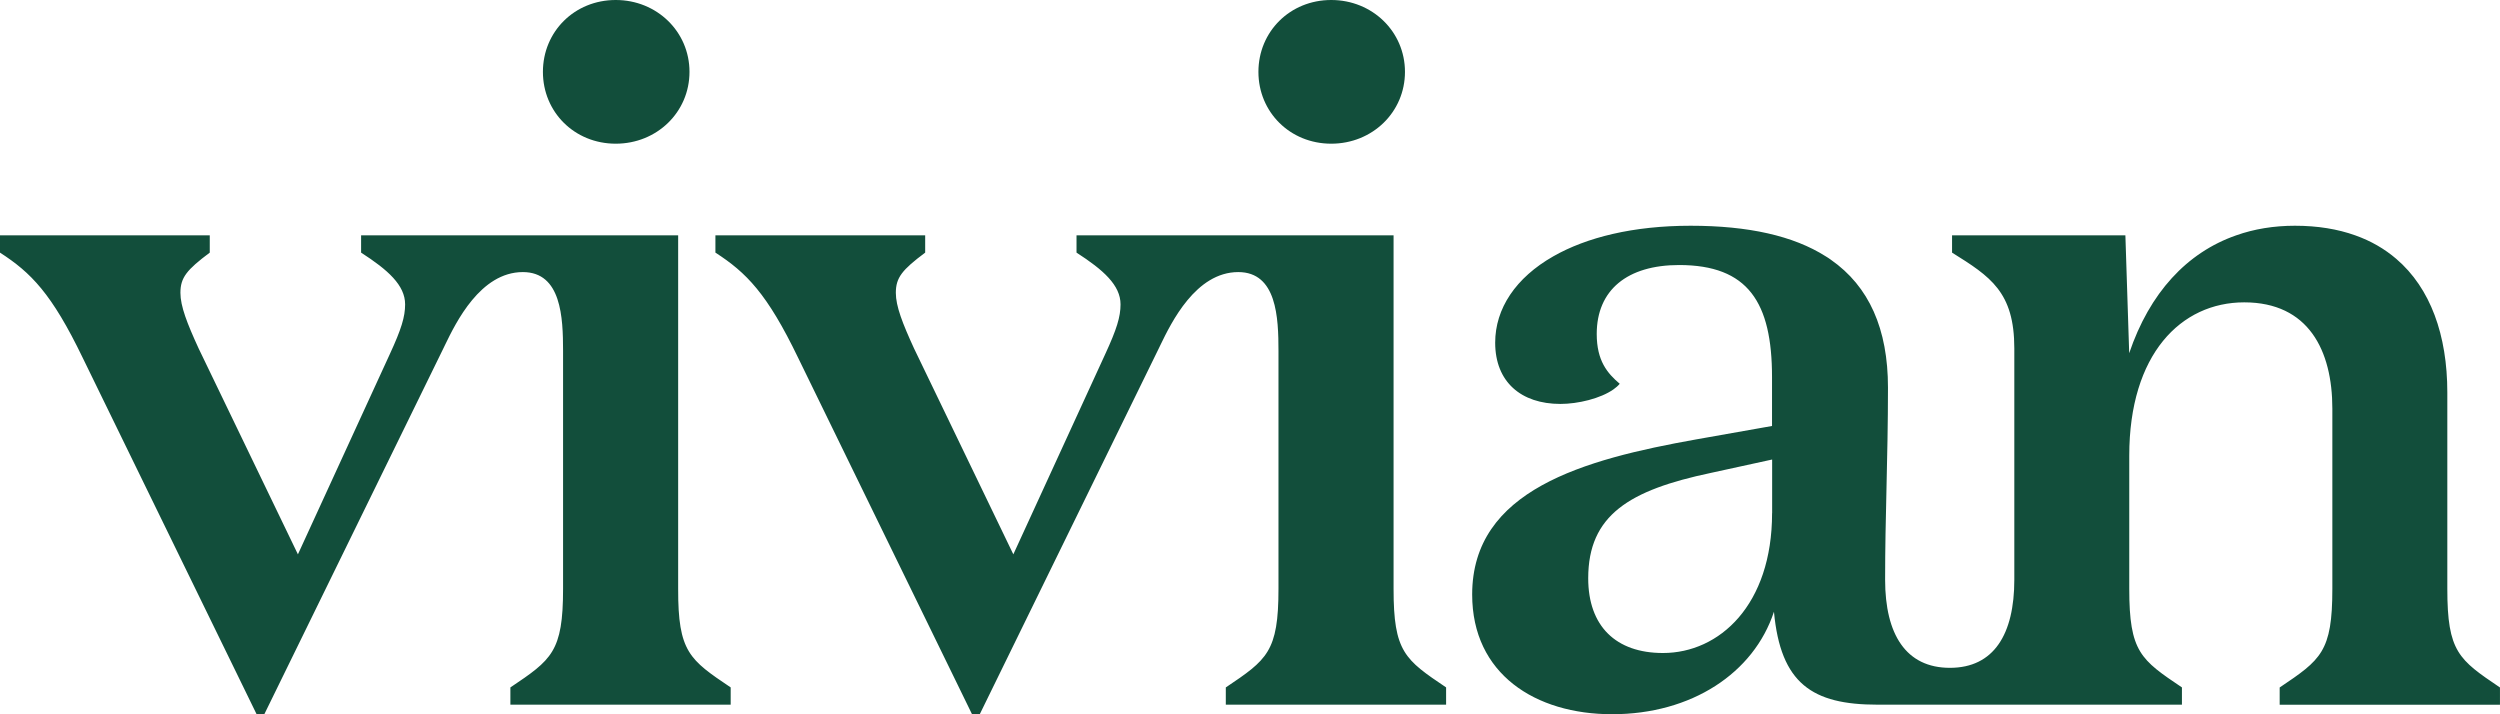
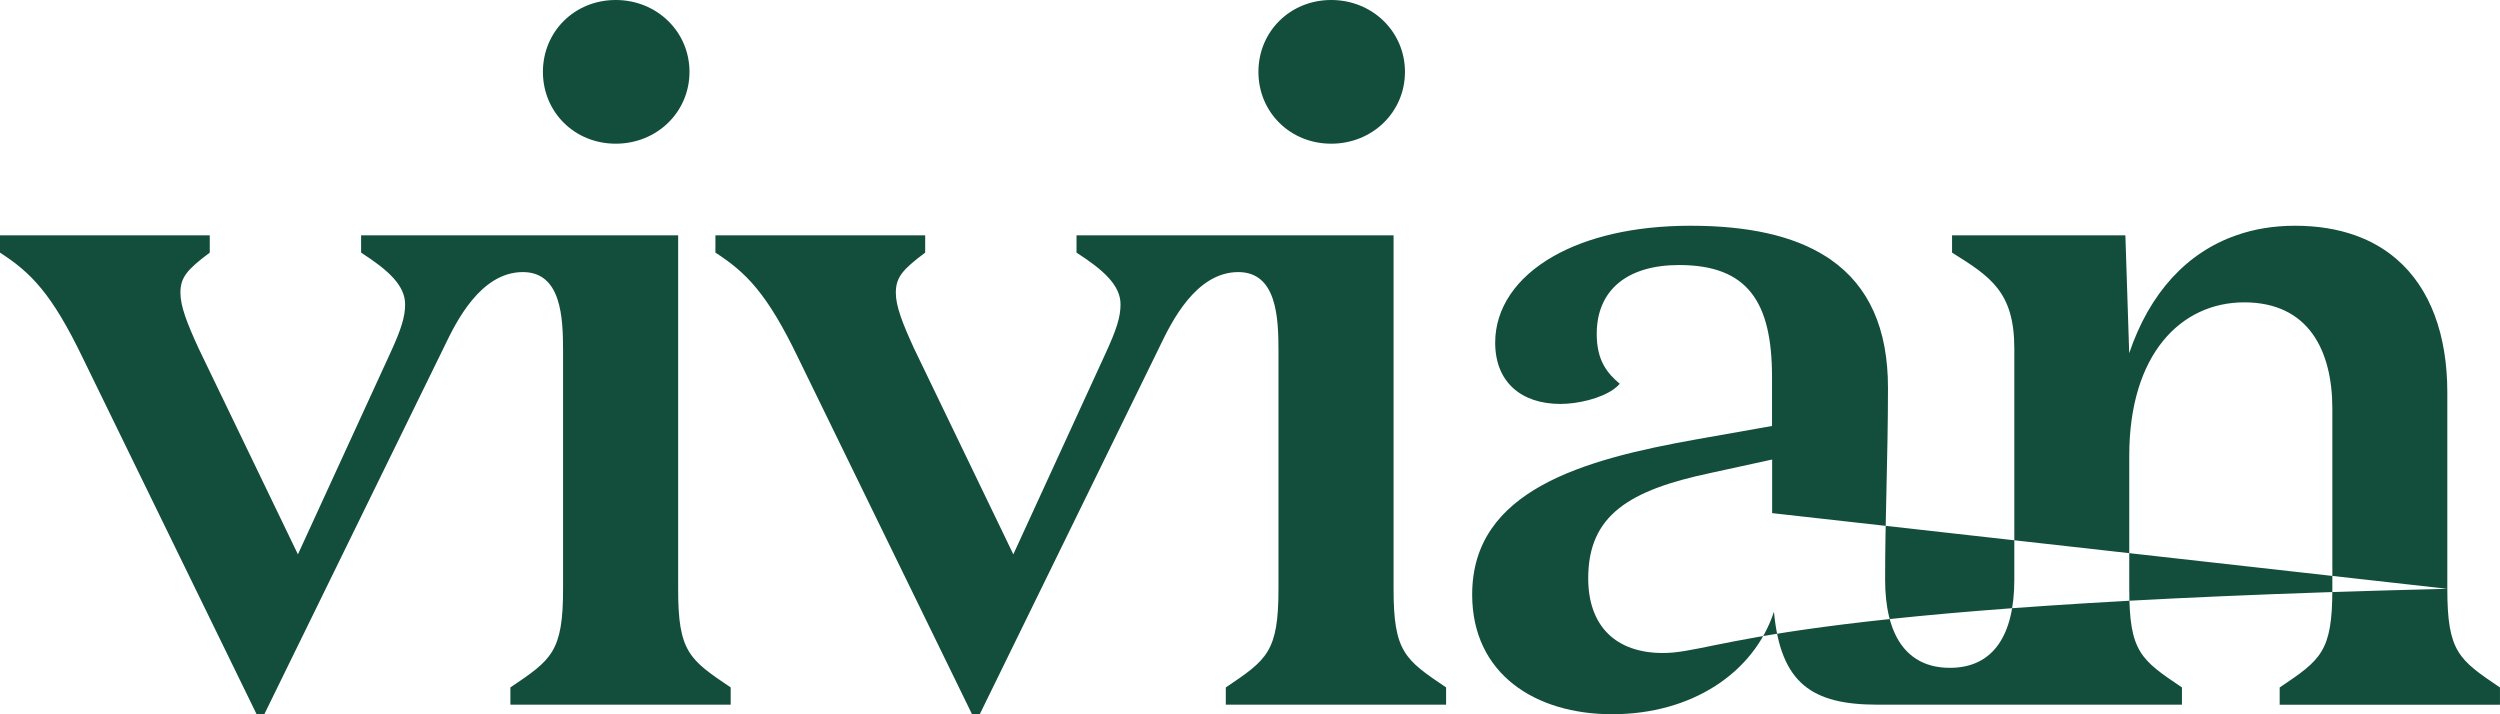
<svg xmlns="http://www.w3.org/2000/svg" width="84" height="24" viewBox="0 0 84 24" fill="none">
-   <path fill-rule="evenodd" clip-rule="evenodd" d="M20.689 4.828C22.073 4.828 23.167 3.766 23.167 2.415C23.167 1.064 22.071 0 20.689 0C19.304 0 18.242 1.062 18.242 2.415C18.242 3.766 19.304 4.828 20.689 4.828ZM82.23 19.784V13.186C82.23 11.262 81.665 9.682 80.516 8.699C80.124 8.363 79.667 8.096 79.136 7.908C78.546 7.697 77.872 7.585 77.111 7.585C76.403 7.585 75.742 7.693 75.135 7.908C73.477 8.486 72.227 9.841 71.541 11.867L71.413 7.908H65.589V8.488C66.877 9.293 67.681 9.808 67.681 11.708V19.479C67.681 21.312 66.993 22.439 65.517 22.439C64.038 22.439 63.34 21.312 63.34 19.479C63.34 18.427 63.362 17.433 63.386 16.413V16.413V16.413V16.413C63.41 15.342 63.436 14.245 63.436 13.025C63.436 11.047 62.8 9.622 61.516 8.726C61.46 8.685 61.402 8.647 61.343 8.612C60.259 7.924 58.747 7.585 56.805 7.585C54.873 7.585 53.31 7.975 52.192 8.612C50.928 9.331 50.238 10.368 50.238 11.513C50.238 12.832 51.108 13.572 52.429 13.572C53.023 13.572 53.778 13.39 54.213 13.083C54.295 13.025 54.367 12.962 54.423 12.895C54.007 12.541 53.65 12.124 53.65 11.221C53.65 9.741 54.681 8.905 56.417 8.905C58.736 8.905 59.54 10.159 59.54 12.671V14.313L56.997 14.763C53.2 15.44 49.465 16.468 49.465 19.976C49.465 22.647 51.589 23.998 54.166 23.998C56.836 23.998 58.928 22.616 59.605 20.554C59.829 22.967 60.891 23.677 63.08 23.677H73.313V23.097L73.31 23.095C71.928 22.165 71.543 21.906 71.543 19.782V15.31C71.543 11.898 73.282 10.159 75.406 10.159C77.563 10.159 78.367 11.77 78.367 13.733V19.784C78.367 21.905 77.983 22.165 76.602 23.096L76.597 23.099V23.68H83.999V23.099L83.991 23.094C82.615 22.164 82.23 21.903 82.23 19.784ZM59.542 17.241C59.542 20.33 57.772 21.941 55.875 21.941C54.295 21.941 53.364 21.041 53.364 19.43C53.364 17.306 54.748 16.468 57.483 15.89L59.544 15.44V17.241H59.542ZM48.589 23.677V23.097L48.585 23.094C47.206 22.165 46.822 21.905 46.824 19.784V7.908H36.171V8.488C37.072 9.069 37.65 9.582 37.65 10.227C37.65 10.646 37.522 11.062 37.135 11.9L34.048 18.626L31.991 14.36L30.712 11.708C30.326 10.867 30.1 10.29 30.1 9.839C30.1 9.326 30.313 9.066 31.086 8.488V7.908H24.038V8.488C25.075 9.158 25.774 9.857 26.82 12.028L28.554 15.583L31.989 22.622L32.661 24H32.919L38.936 11.705C38.953 11.67 38.972 11.631 38.992 11.589C39.355 10.841 40.178 9.142 41.606 9.142C42.901 9.142 42.957 10.673 42.957 11.793V19.782C42.957 21.906 42.572 22.165 41.191 23.095L41.187 23.097V23.677H48.589ZM24.551 23.097V23.677H17.149V23.097L17.153 23.095C18.534 22.165 18.919 21.906 18.919 19.782V11.793C18.919 10.673 18.863 9.142 17.568 9.142C16.14 9.142 15.317 10.841 14.954 11.589C14.934 11.631 14.915 11.67 14.898 11.705L8.88 24H8.623L7.951 22.622L4.516 15.583L2.782 12.028C1.736 9.857 1.037 9.158 0 8.488V7.908H7.048V8.488C6.275 9.066 6.062 9.326 6.062 9.839C6.062 10.29 6.288 10.867 6.674 11.708L7.953 14.36L10.01 18.626L13.097 11.9C13.484 11.062 13.612 10.646 13.612 10.227C13.612 9.582 13.034 9.069 12.133 8.488V7.908H22.786V19.784C22.781 21.906 23.166 22.165 24.548 23.095L24.551 23.097ZM47.207 2.415C47.207 3.766 46.114 4.828 44.729 4.828C43.345 4.828 42.283 3.766 42.283 2.415C42.283 1.062 43.345 0 44.729 0C46.112 0 47.207 1.064 47.207 2.415Z" fill="#124E3B" />
+   <path fill-rule="evenodd" clip-rule="evenodd" d="M20.689 4.828C22.073 4.828 23.167 3.766 23.167 2.415C23.167 1.064 22.071 0 20.689 0C19.304 0 18.242 1.062 18.242 2.415C18.242 3.766 19.304 4.828 20.689 4.828ZM82.23 19.784V13.186C82.23 11.262 81.665 9.682 80.516 8.699C80.124 8.363 79.667 8.096 79.136 7.908C78.546 7.697 77.872 7.585 77.111 7.585C76.403 7.585 75.742 7.693 75.135 7.908C73.477 8.486 72.227 9.841 71.541 11.867L71.413 7.908H65.589V8.488C66.877 9.293 67.681 9.808 67.681 11.708V19.479C67.681 21.312 66.993 22.439 65.517 22.439C64.038 22.439 63.34 21.312 63.34 19.479C63.34 18.427 63.362 17.433 63.386 16.413V16.413V16.413V16.413C63.41 15.342 63.436 14.245 63.436 13.025C63.436 11.047 62.8 9.622 61.516 8.726C61.46 8.685 61.402 8.647 61.343 8.612C60.259 7.924 58.747 7.585 56.805 7.585C54.873 7.585 53.31 7.975 52.192 8.612C50.928 9.331 50.238 10.368 50.238 11.513C50.238 12.832 51.108 13.572 52.429 13.572C53.023 13.572 53.778 13.39 54.213 13.083C54.295 13.025 54.367 12.962 54.423 12.895C54.007 12.541 53.65 12.124 53.65 11.221C53.65 9.741 54.681 8.905 56.417 8.905C58.736 8.905 59.54 10.159 59.54 12.671V14.313L56.997 14.763C53.2 15.44 49.465 16.468 49.465 19.976C49.465 22.647 51.589 23.998 54.166 23.998C56.836 23.998 58.928 22.616 59.605 20.554C59.829 22.967 60.891 23.677 63.08 23.677H73.313V23.097L73.31 23.095C71.928 22.165 71.543 21.906 71.543 19.782V15.31C71.543 11.898 73.282 10.159 75.406 10.159C77.563 10.159 78.367 11.77 78.367 13.733V19.784C78.367 21.905 77.983 22.165 76.602 23.096L76.597 23.099V23.68H83.999V23.099L83.991 23.094C82.615 22.164 82.23 21.903 82.23 19.784ZC59.542 20.33 57.772 21.941 55.875 21.941C54.295 21.941 53.364 21.041 53.364 19.43C53.364 17.306 54.748 16.468 57.483 15.89L59.544 15.44V17.241H59.542ZM48.589 23.677V23.097L48.585 23.094C47.206 22.165 46.822 21.905 46.824 19.784V7.908H36.171V8.488C37.072 9.069 37.65 9.582 37.65 10.227C37.65 10.646 37.522 11.062 37.135 11.9L34.048 18.626L31.991 14.36L30.712 11.708C30.326 10.867 30.1 10.29 30.1 9.839C30.1 9.326 30.313 9.066 31.086 8.488V7.908H24.038V8.488C25.075 9.158 25.774 9.857 26.82 12.028L28.554 15.583L31.989 22.622L32.661 24H32.919L38.936 11.705C38.953 11.67 38.972 11.631 38.992 11.589C39.355 10.841 40.178 9.142 41.606 9.142C42.901 9.142 42.957 10.673 42.957 11.793V19.782C42.957 21.906 42.572 22.165 41.191 23.095L41.187 23.097V23.677H48.589ZM24.551 23.097V23.677H17.149V23.097L17.153 23.095C18.534 22.165 18.919 21.906 18.919 19.782V11.793C18.919 10.673 18.863 9.142 17.568 9.142C16.14 9.142 15.317 10.841 14.954 11.589C14.934 11.631 14.915 11.67 14.898 11.705L8.88 24H8.623L7.951 22.622L4.516 15.583L2.782 12.028C1.736 9.857 1.037 9.158 0 8.488V7.908H7.048V8.488C6.275 9.066 6.062 9.326 6.062 9.839C6.062 10.29 6.288 10.867 6.674 11.708L7.953 14.36L10.01 18.626L13.097 11.9C13.484 11.062 13.612 10.646 13.612 10.227C13.612 9.582 13.034 9.069 12.133 8.488V7.908H22.786V19.784C22.781 21.906 23.166 22.165 24.548 23.095L24.551 23.097ZM47.207 2.415C47.207 3.766 46.114 4.828 44.729 4.828C43.345 4.828 42.283 3.766 42.283 2.415C42.283 1.062 43.345 0 44.729 0C46.112 0 47.207 1.064 47.207 2.415Z" fill="#124E3B" />
</svg>